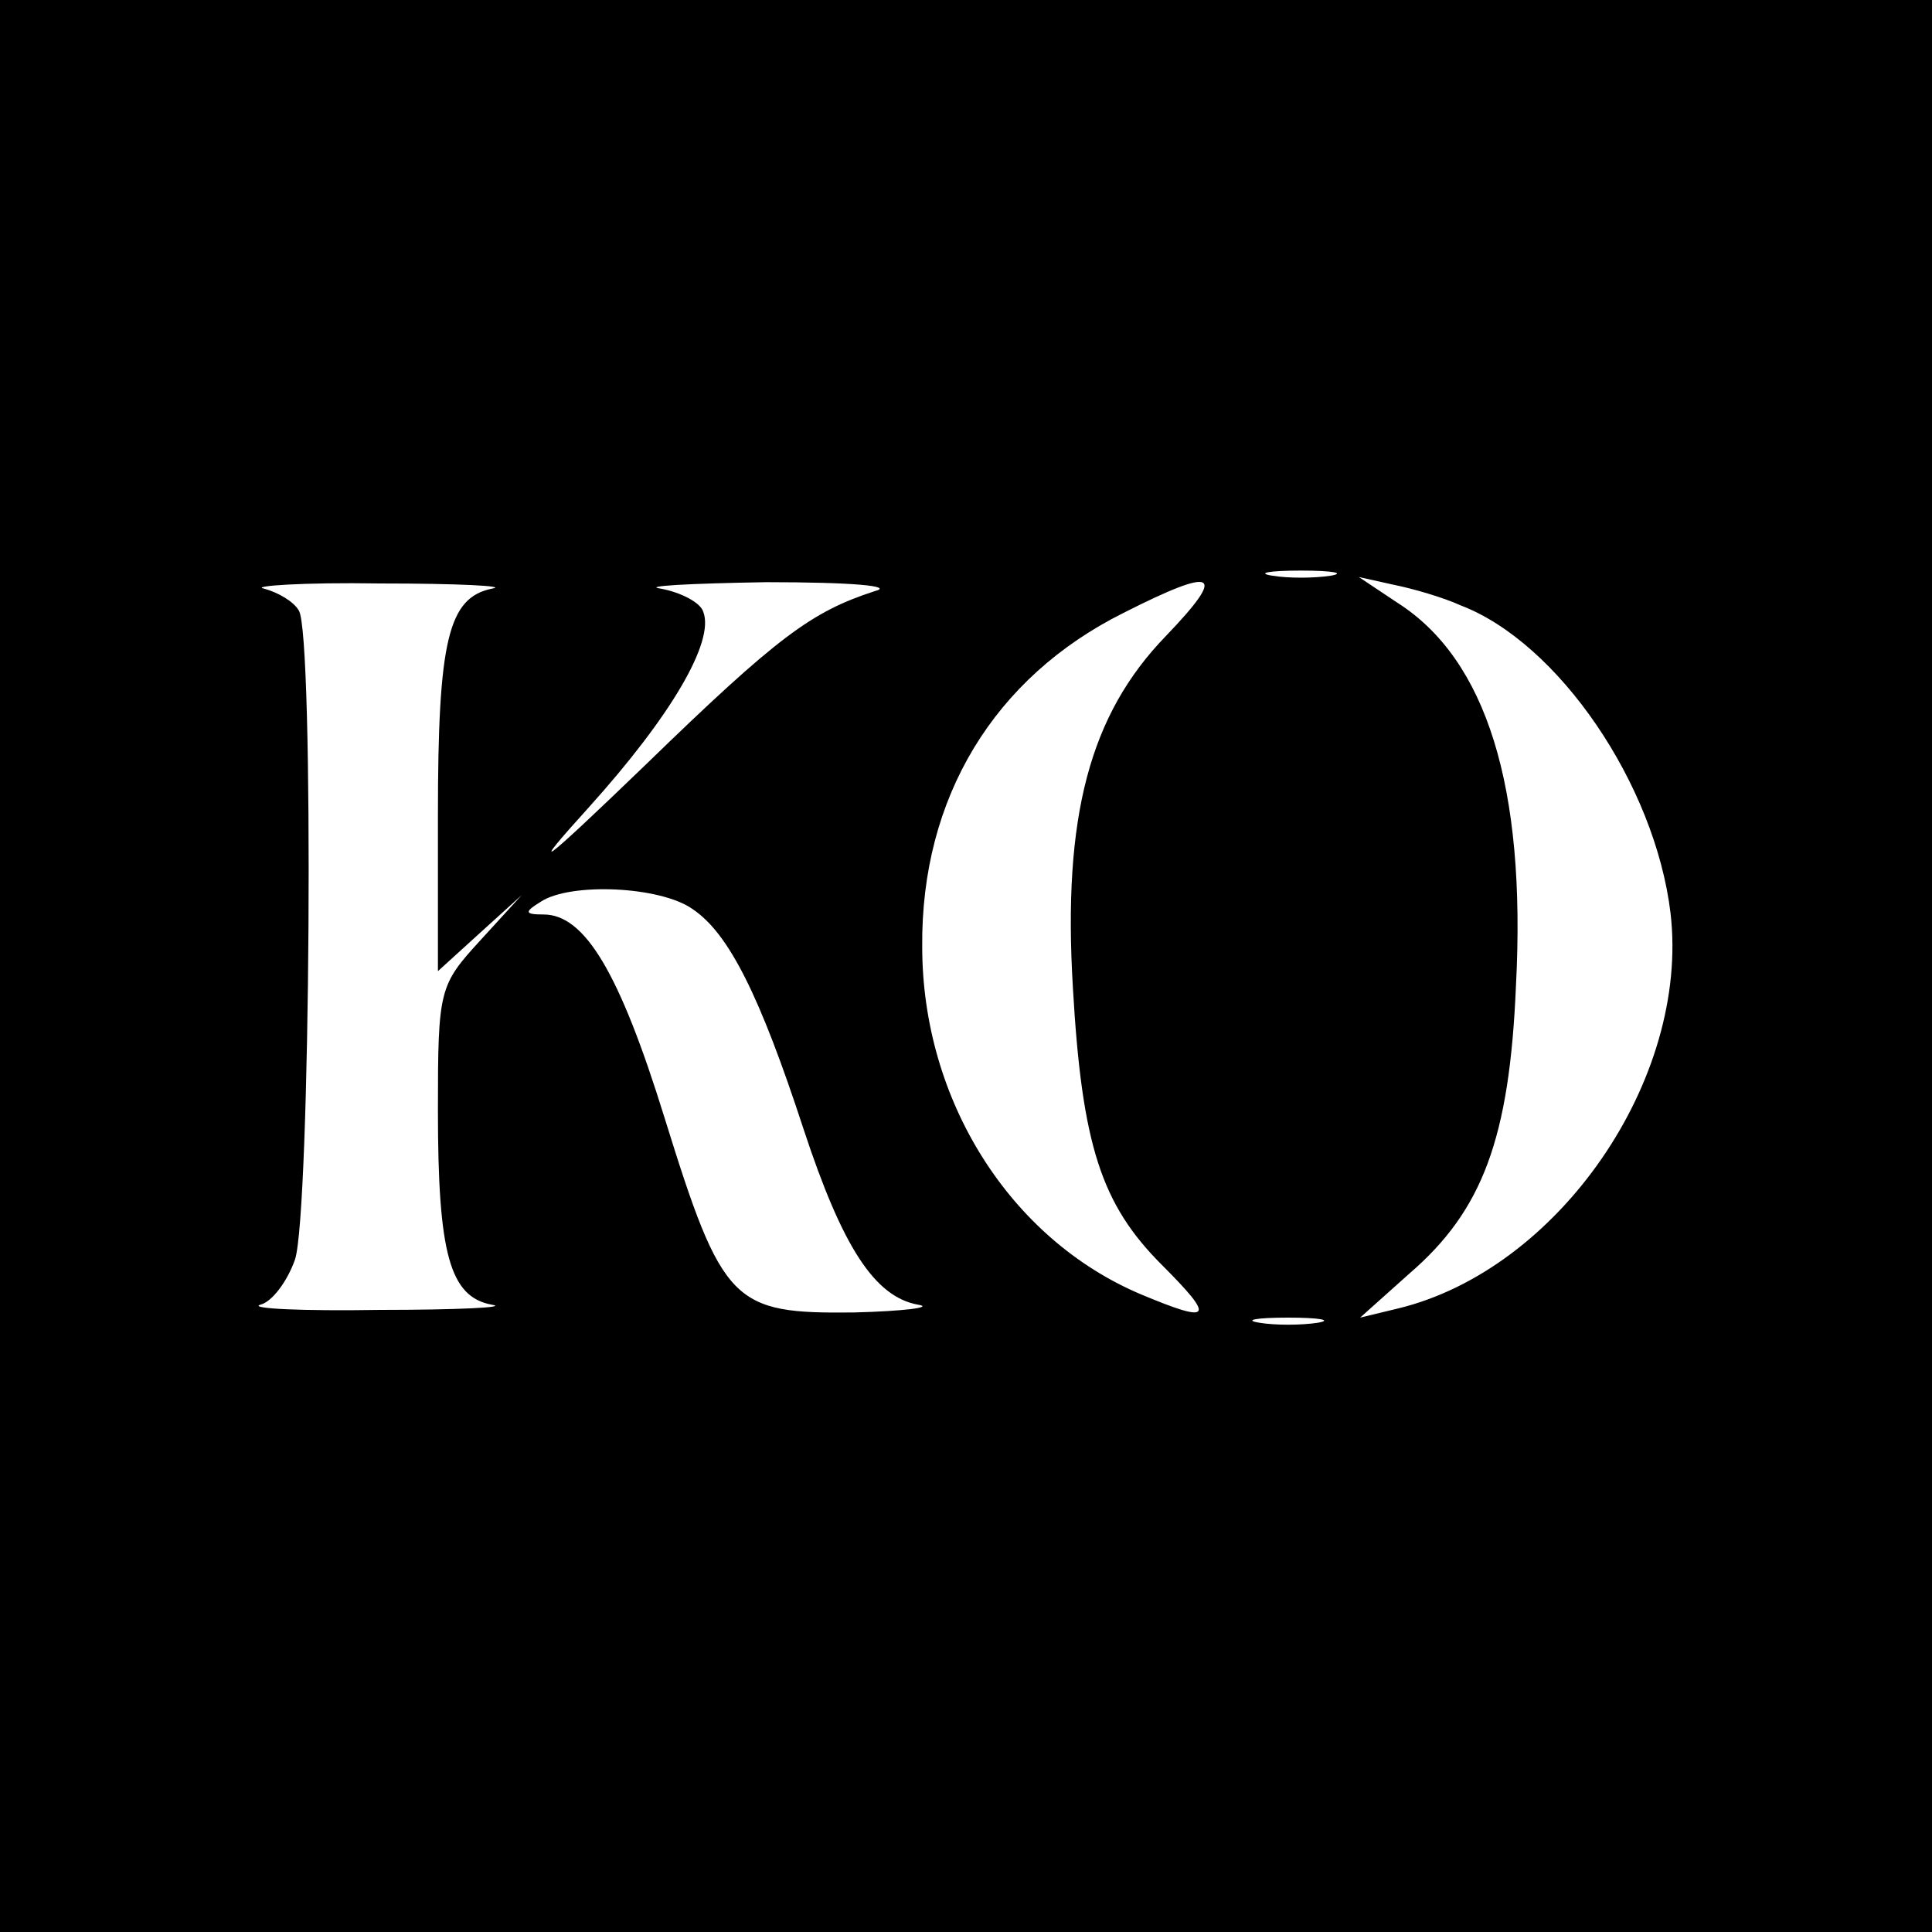
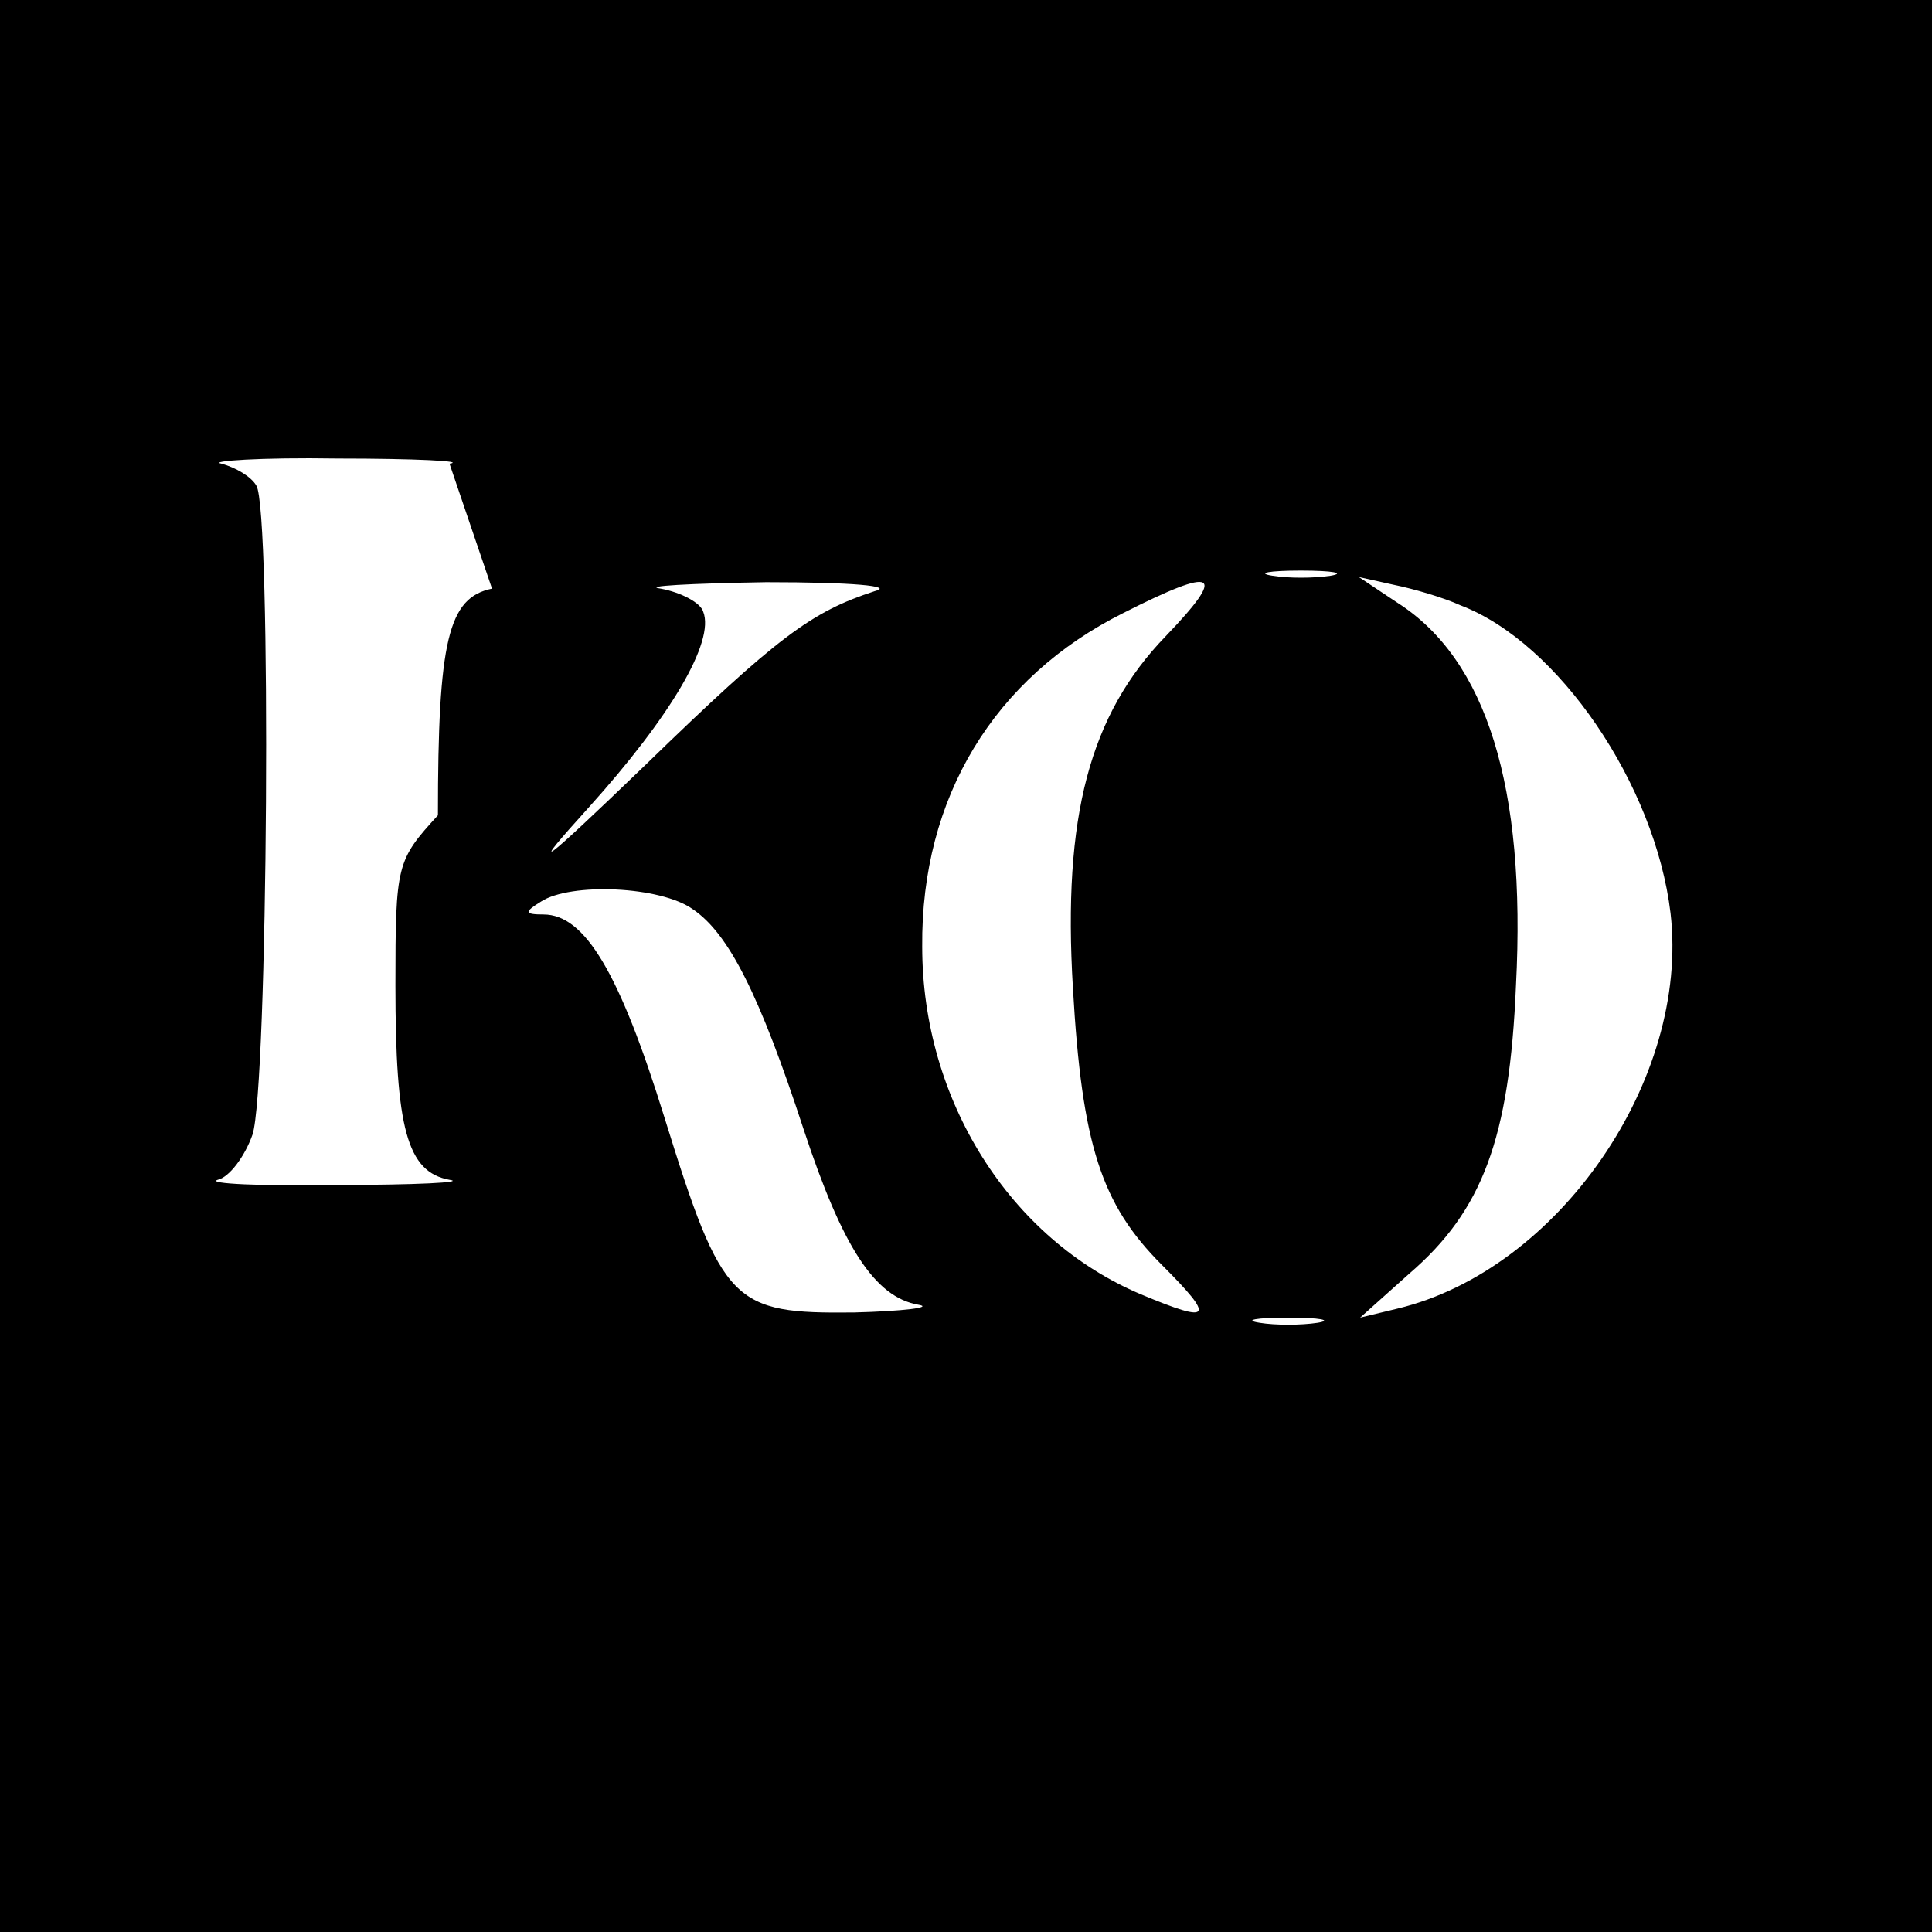
<svg xmlns="http://www.w3.org/2000/svg" version="1.0" width="150pt" height="150pt" viewBox="0 0 150 150" preserveAspectRatio="xMidYMid meet">
  <g transform="translate(0,150) scale(0.1,-0.1)" fill="#000000" stroke="none">
-     <path d="M0 750 l0 -750 750 0 750 0 0 750 0 750 -750 0 -750 0 0 -750z m1033 303 c-13 -2 -33 -2 -45 0 -13 2 -3 4 22 4 25 0 35 -2 23 -4z m-651 -10 c-34 -7 -42 -40 -42 -176 l0 -121 33 30 32 29 -32 -35 c-32 -35 -33 -38 -33 -132 0 -111 9 -145 42 -151 13 -2 -26 -4 -87 -4 -60 -1 -102 1 -93 4 9 2 21 18 27 35 12 35 15 486 3 504 -4 7 -16 14 -27 17 -11 2 30 5 90 4 61 0 100 -2 87 -4z m297 -2 c-49 -16 -75 -35 -178 -135 -82 -79 -92 -86 -44 -33 64 71 98 129 89 152 -2 7 -17 15 -33 18 -15 2 22 4 82 5 67 0 100 -3 84 -7z m226 -35 c-59 -61 -80 -140 -72 -273 7 -122 22 -168 69 -215 42 -42 39 -46 -16 -23 -102 43 -170 151 -170 270 -1 116 56 209 156 259 73 37 81 32 33 -18z m229 24 c76 -29 151 -139 163 -239 15 -129 -87 -277 -212 -307 l-29 -7 38 34 c57 49 78 105 83 224 8 154 -23 253 -92 297 l-30 20 27 -6 c15 -3 39 -10 52 -16z m-596 -236 c28 -19 52 -67 86 -171 30 -91 55 -130 89 -136 12 -2 -11 -5 -50 -6 -94 -1 -102 6 -147 151 -35 113 -62 158 -94 158 -15 0 -15 2 -2 10 23 15 93 12 118 -6z m485 -321 c-13 -2 -33 -2 -45 0 -13 2 -3 4 22 4 25 0 35 -2 23 -4z" />
+     <path d="M0 750 l0 -750 750 0 750 0 0 750 0 750 -750 0 -750 0 0 -750z m1033 303 c-13 -2 -33 -2 -45 0 -13 2 -3 4 22 4 25 0 35 -2 23 -4z m-651 -10 c-34 -7 -42 -40 -42 -176 c-32 -35 -33 -38 -33 -132 0 -111 9 -145 42 -151 13 -2 -26 -4 -87 -4 -60 -1 -102 1 -93 4 9 2 21 18 27 35 12 35 15 486 3 504 -4 7 -16 14 -27 17 -11 2 30 5 90 4 61 0 100 -2 87 -4z m297 -2 c-49 -16 -75 -35 -178 -135 -82 -79 -92 -86 -44 -33 64 71 98 129 89 152 -2 7 -17 15 -33 18 -15 2 22 4 82 5 67 0 100 -3 84 -7z m226 -35 c-59 -61 -80 -140 -72 -273 7 -122 22 -168 69 -215 42 -42 39 -46 -16 -23 -102 43 -170 151 -170 270 -1 116 56 209 156 259 73 37 81 32 33 -18z m229 24 c76 -29 151 -139 163 -239 15 -129 -87 -277 -212 -307 l-29 -7 38 34 c57 49 78 105 83 224 8 154 -23 253 -92 297 l-30 20 27 -6 c15 -3 39 -10 52 -16z m-596 -236 c28 -19 52 -67 86 -171 30 -91 55 -130 89 -136 12 -2 -11 -5 -50 -6 -94 -1 -102 6 -147 151 -35 113 -62 158 -94 158 -15 0 -15 2 -2 10 23 15 93 12 118 -6z m485 -321 c-13 -2 -33 -2 -45 0 -13 2 -3 4 22 4 25 0 35 -2 23 -4z" />
  </g>
</svg>